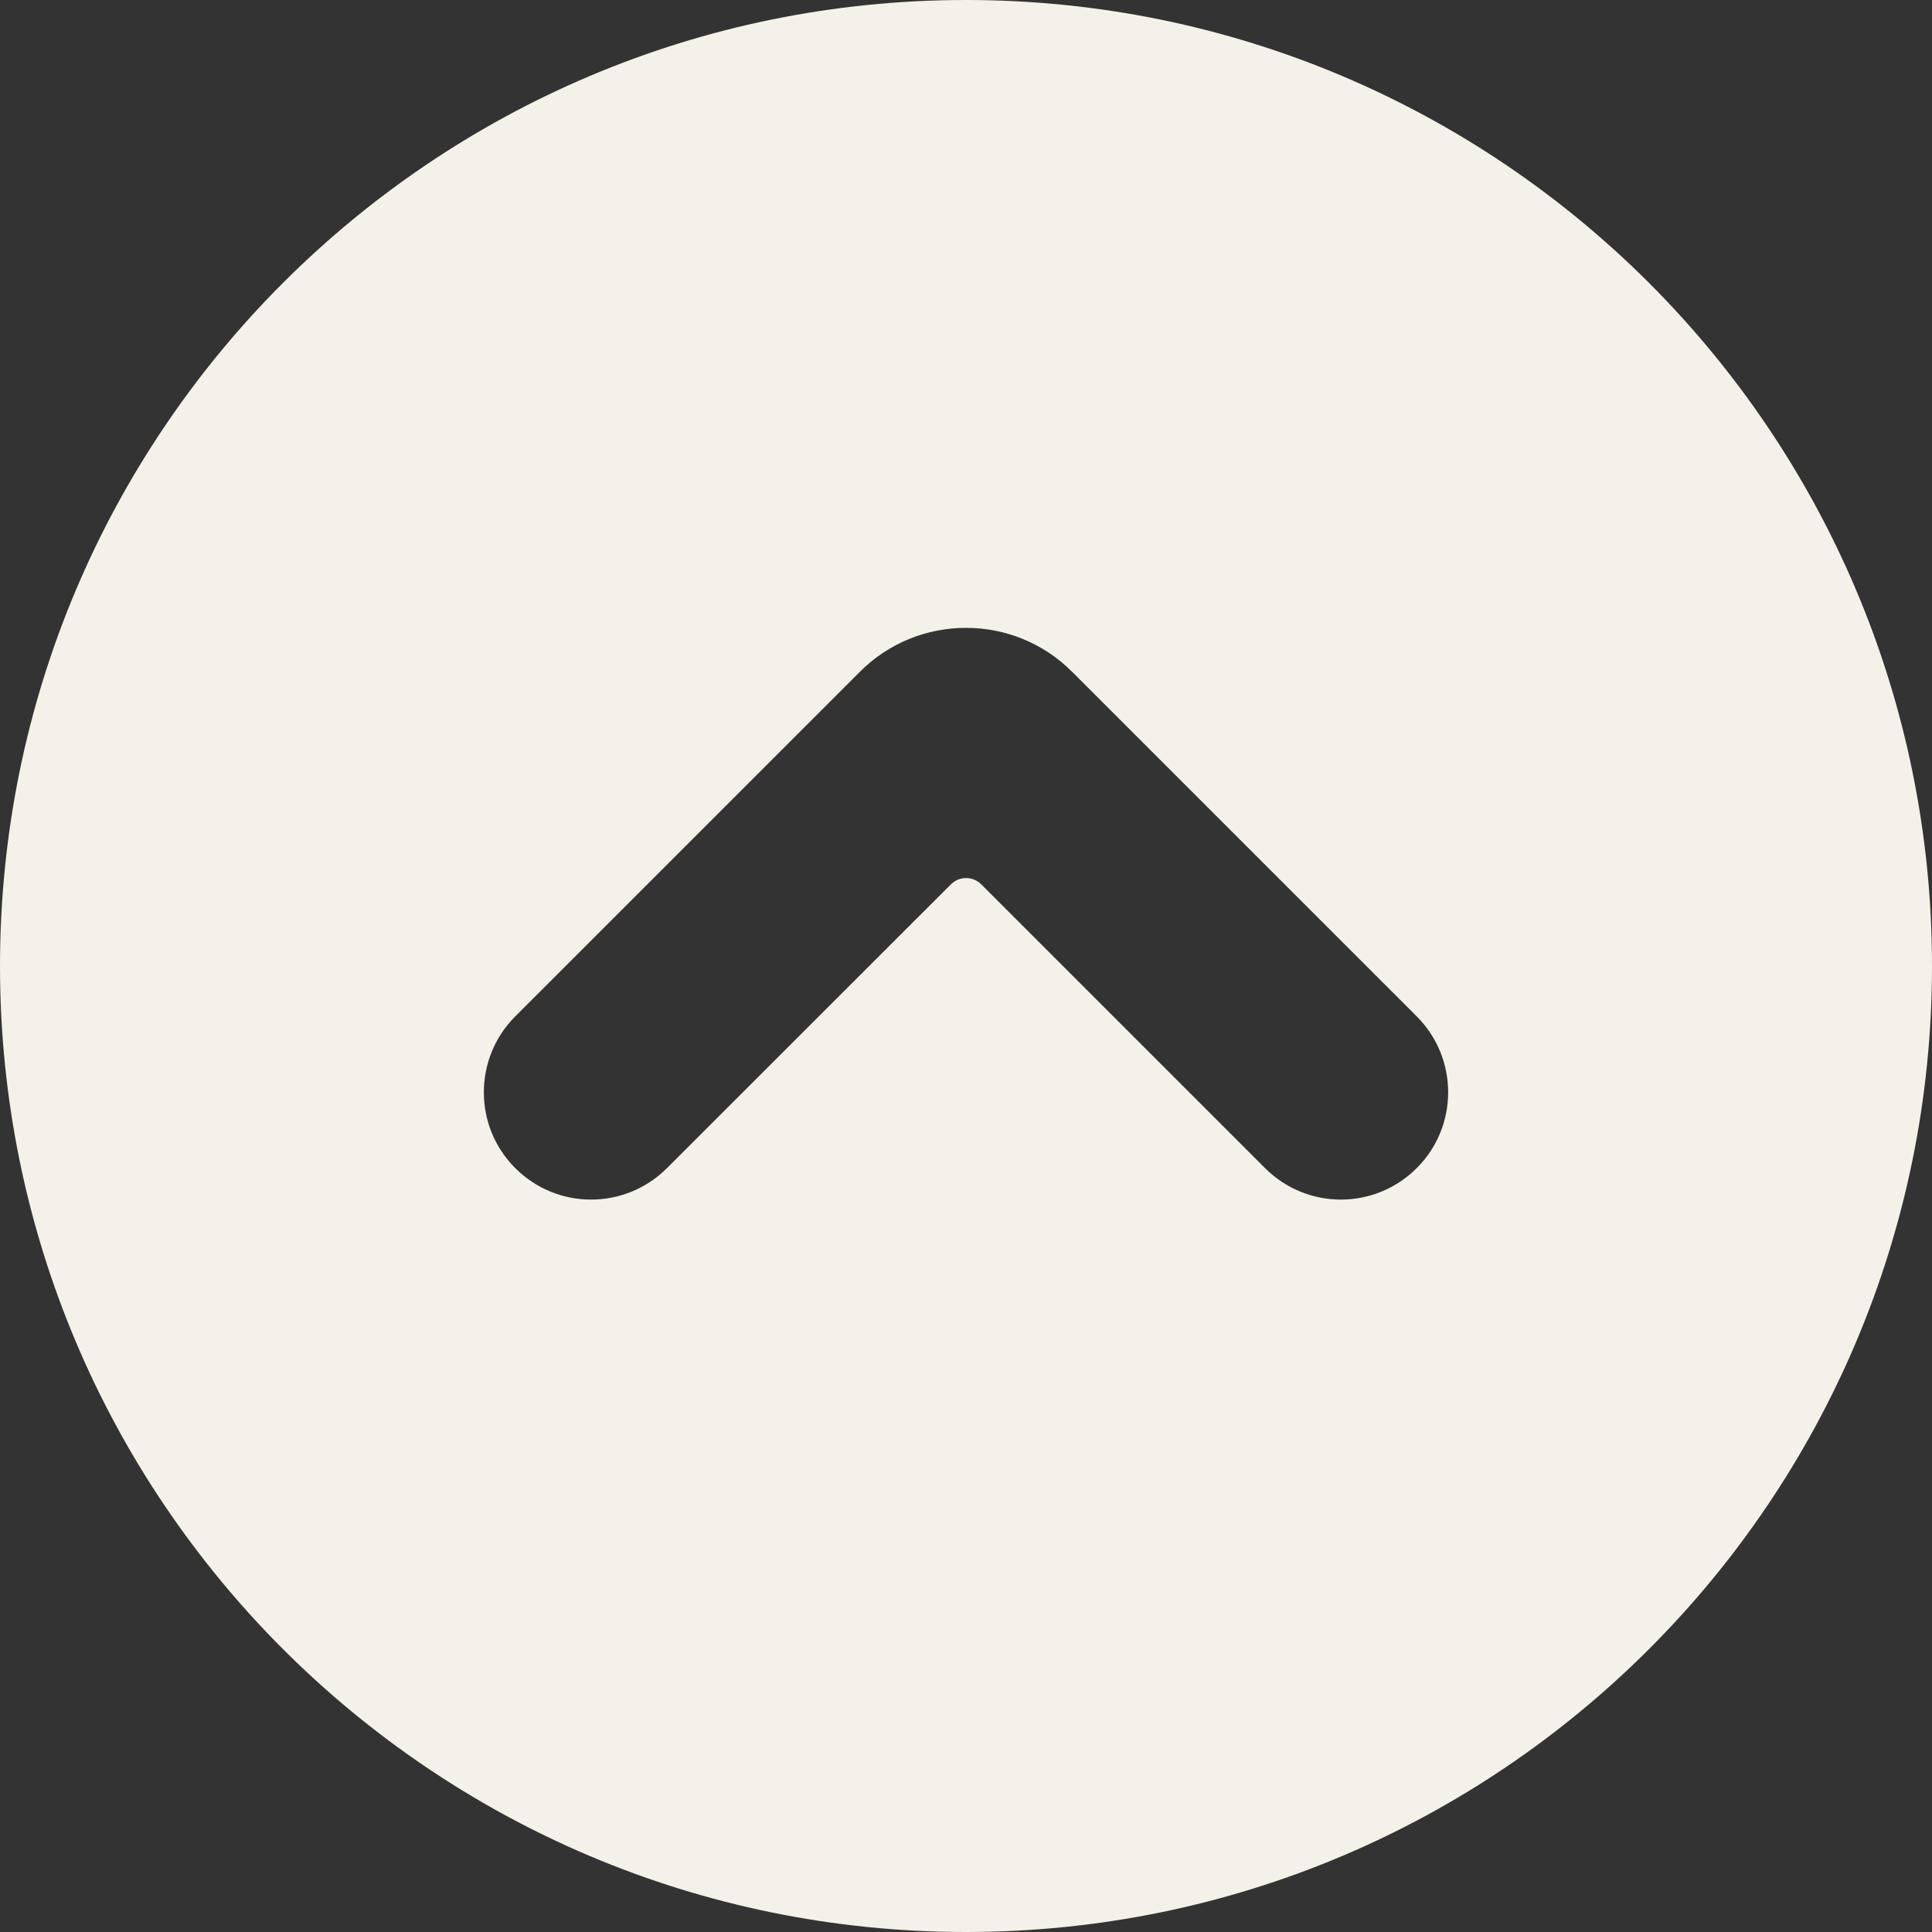
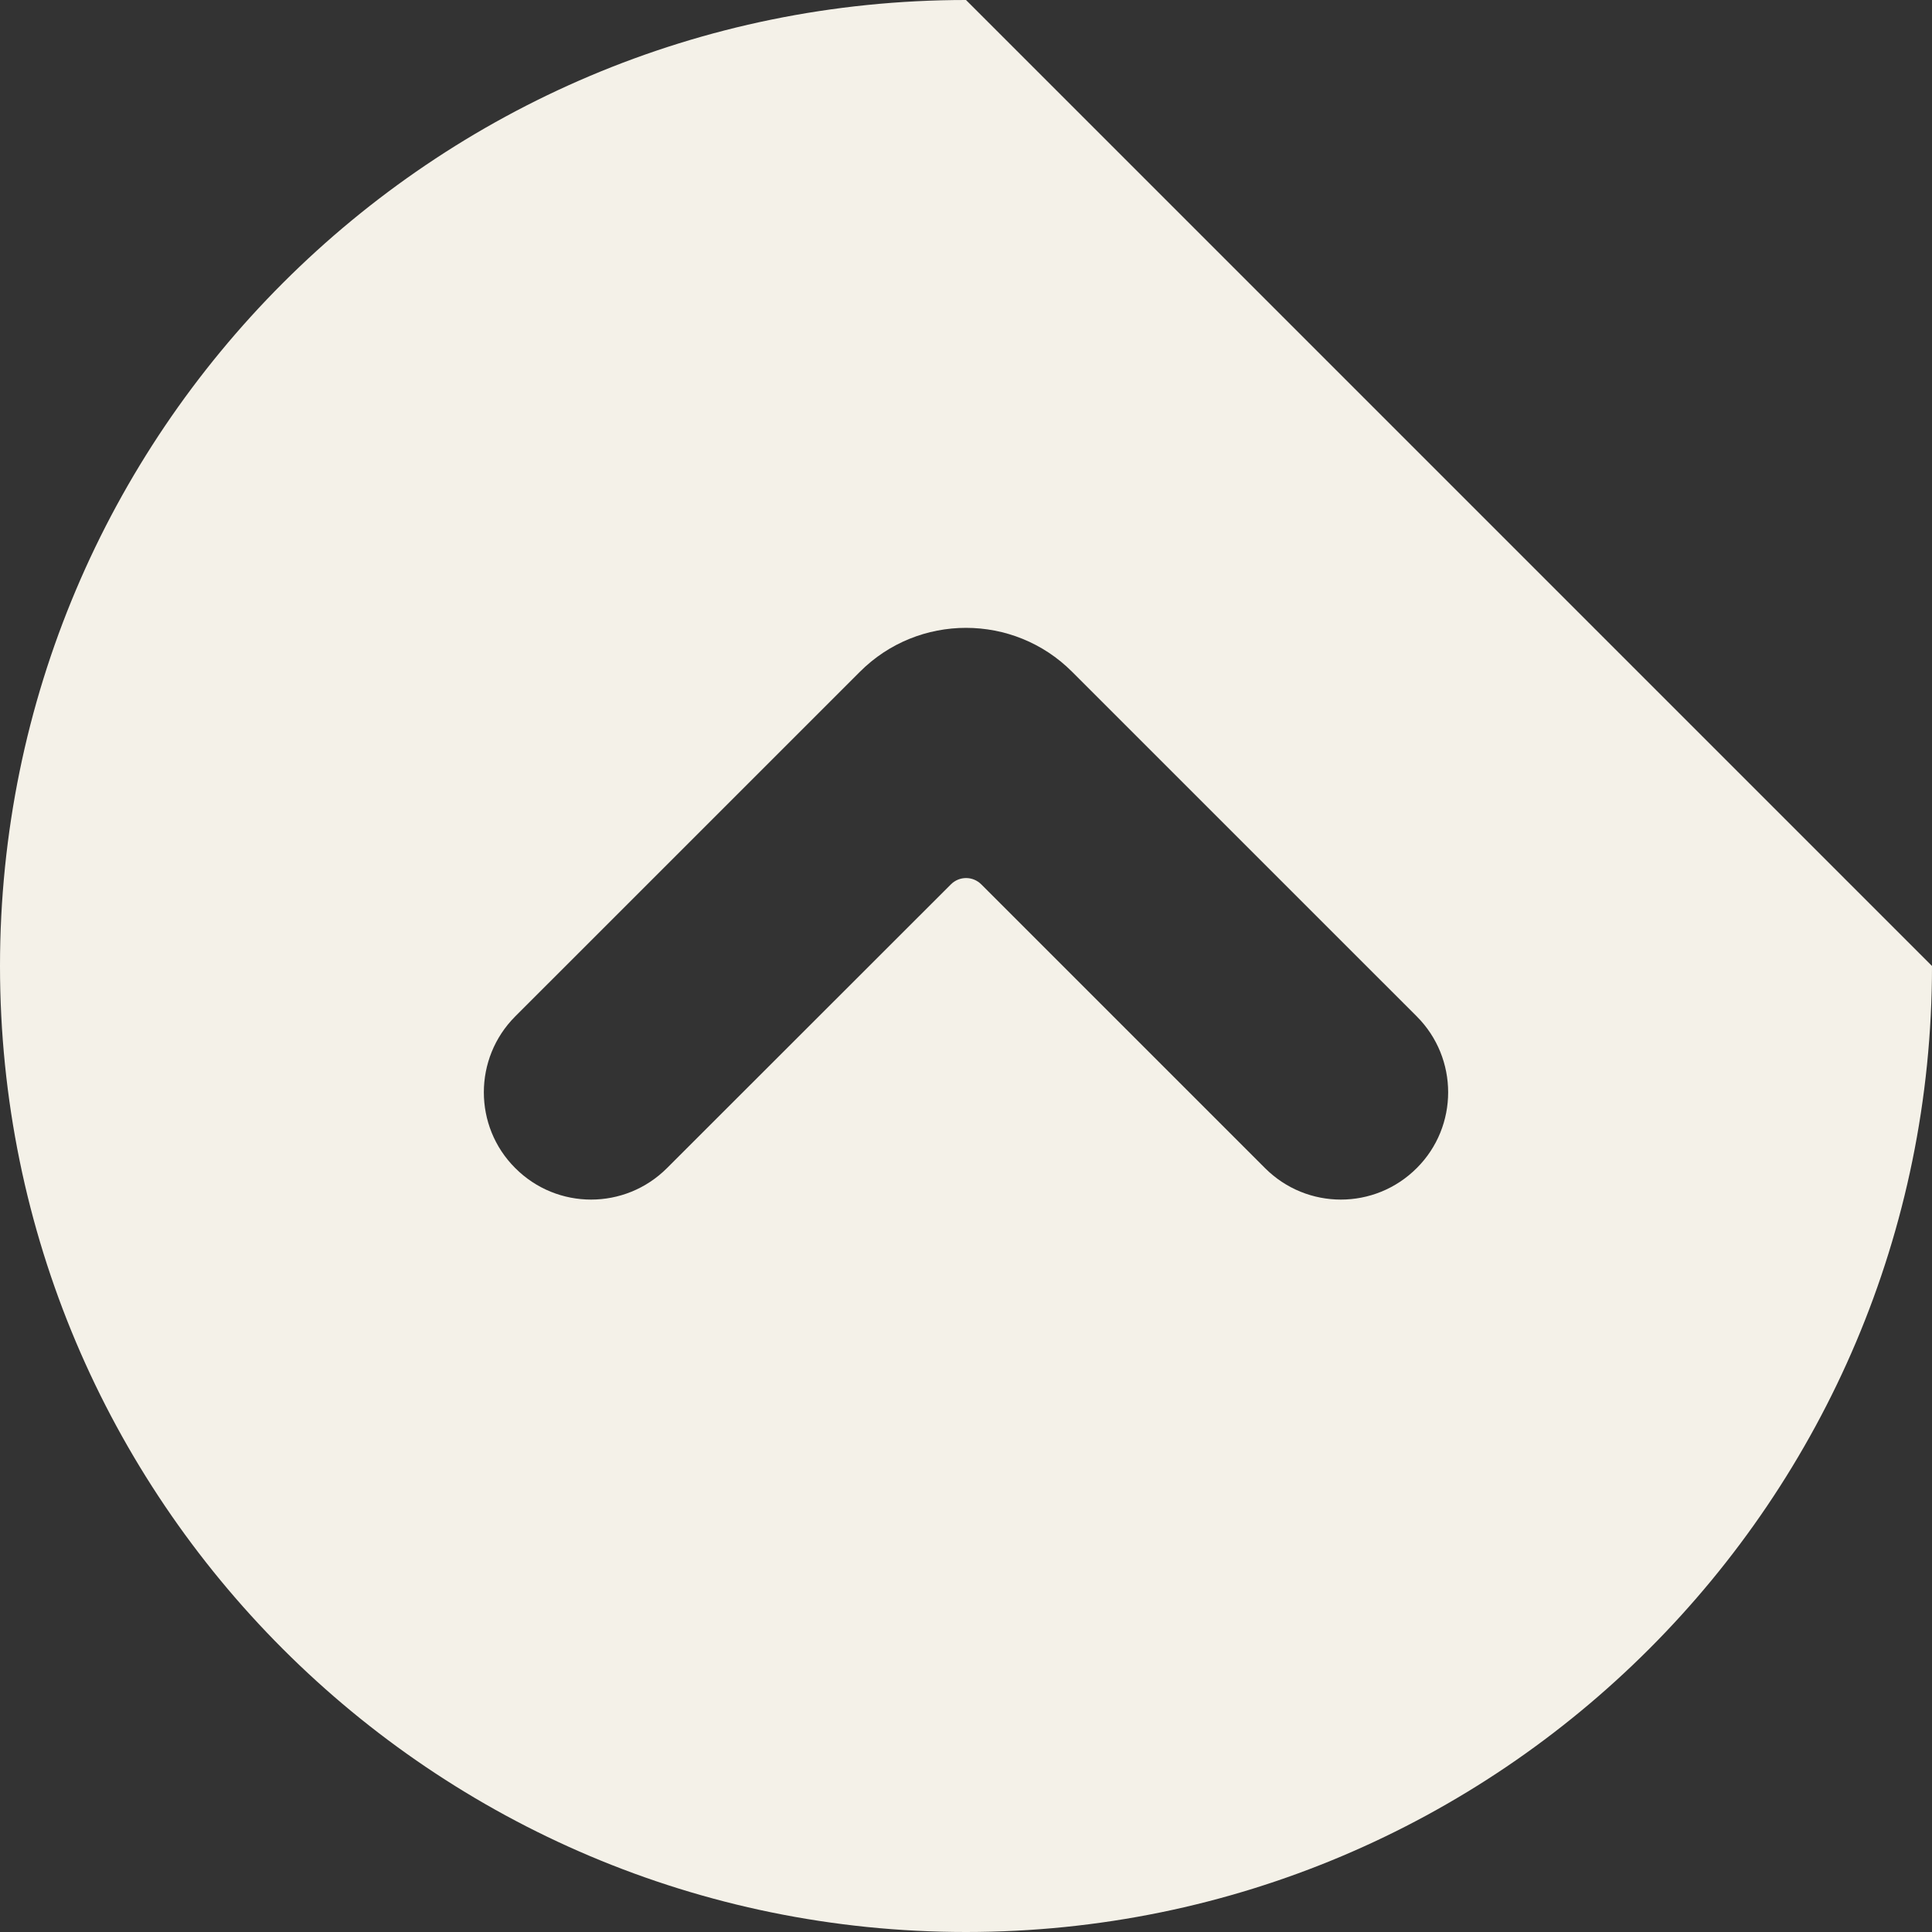
<svg xmlns="http://www.w3.org/2000/svg" fill="#000000" height="44" preserveAspectRatio="xMidYMid meet" version="1" viewBox="0.0 0.0 44.0 44.0" width="44" zoomAndPan="magnify">
  <rect x="0.0" y="0.0" width="44.0" height="44.0" fill="#333333" stroke="none" />
  <g id="change1_1">
-     <path d="M 32.266 26.602 C 31.309 27.559 29.766 27.559 28.809 26.602 L 22.348 20.141 C 22.156 19.949 21.848 19.949 21.656 20.141 L 15.191 26.602 C 14.234 27.559 12.688 27.559 11.734 26.602 C 10.781 25.652 10.781 24.102 11.734 23.148 L 19.582 15.301 C 20.914 13.965 23.086 13.965 24.418 15.301 L 32.266 23.148 C 33.219 24.102 33.219 25.652 32.266 26.602 Z M 22 0 C 9.848 0 0 9.852 0 22 C 0 34.148 9.848 44 22 44 C 34.152 44 44 34.148 44 22 C 44 9.852 34.152 0 22 0" fill="#f4f1e8" />
+     <path d="M 32.266 26.602 C 31.309 27.559 29.766 27.559 28.809 26.602 L 22.348 20.141 C 22.156 19.949 21.848 19.949 21.656 20.141 L 15.191 26.602 C 14.234 27.559 12.688 27.559 11.734 26.602 C 10.781 25.652 10.781 24.102 11.734 23.148 L 19.582 15.301 C 20.914 13.965 23.086 13.965 24.418 15.301 L 32.266 23.148 C 33.219 24.102 33.219 25.652 32.266 26.602 Z M 22 0 C 9.848 0 0 9.852 0 22 C 0 34.148 9.848 44 22 44 C 34.152 44 44 34.148 44 22 " fill="#f4f1e8" />
  </g>
</svg>